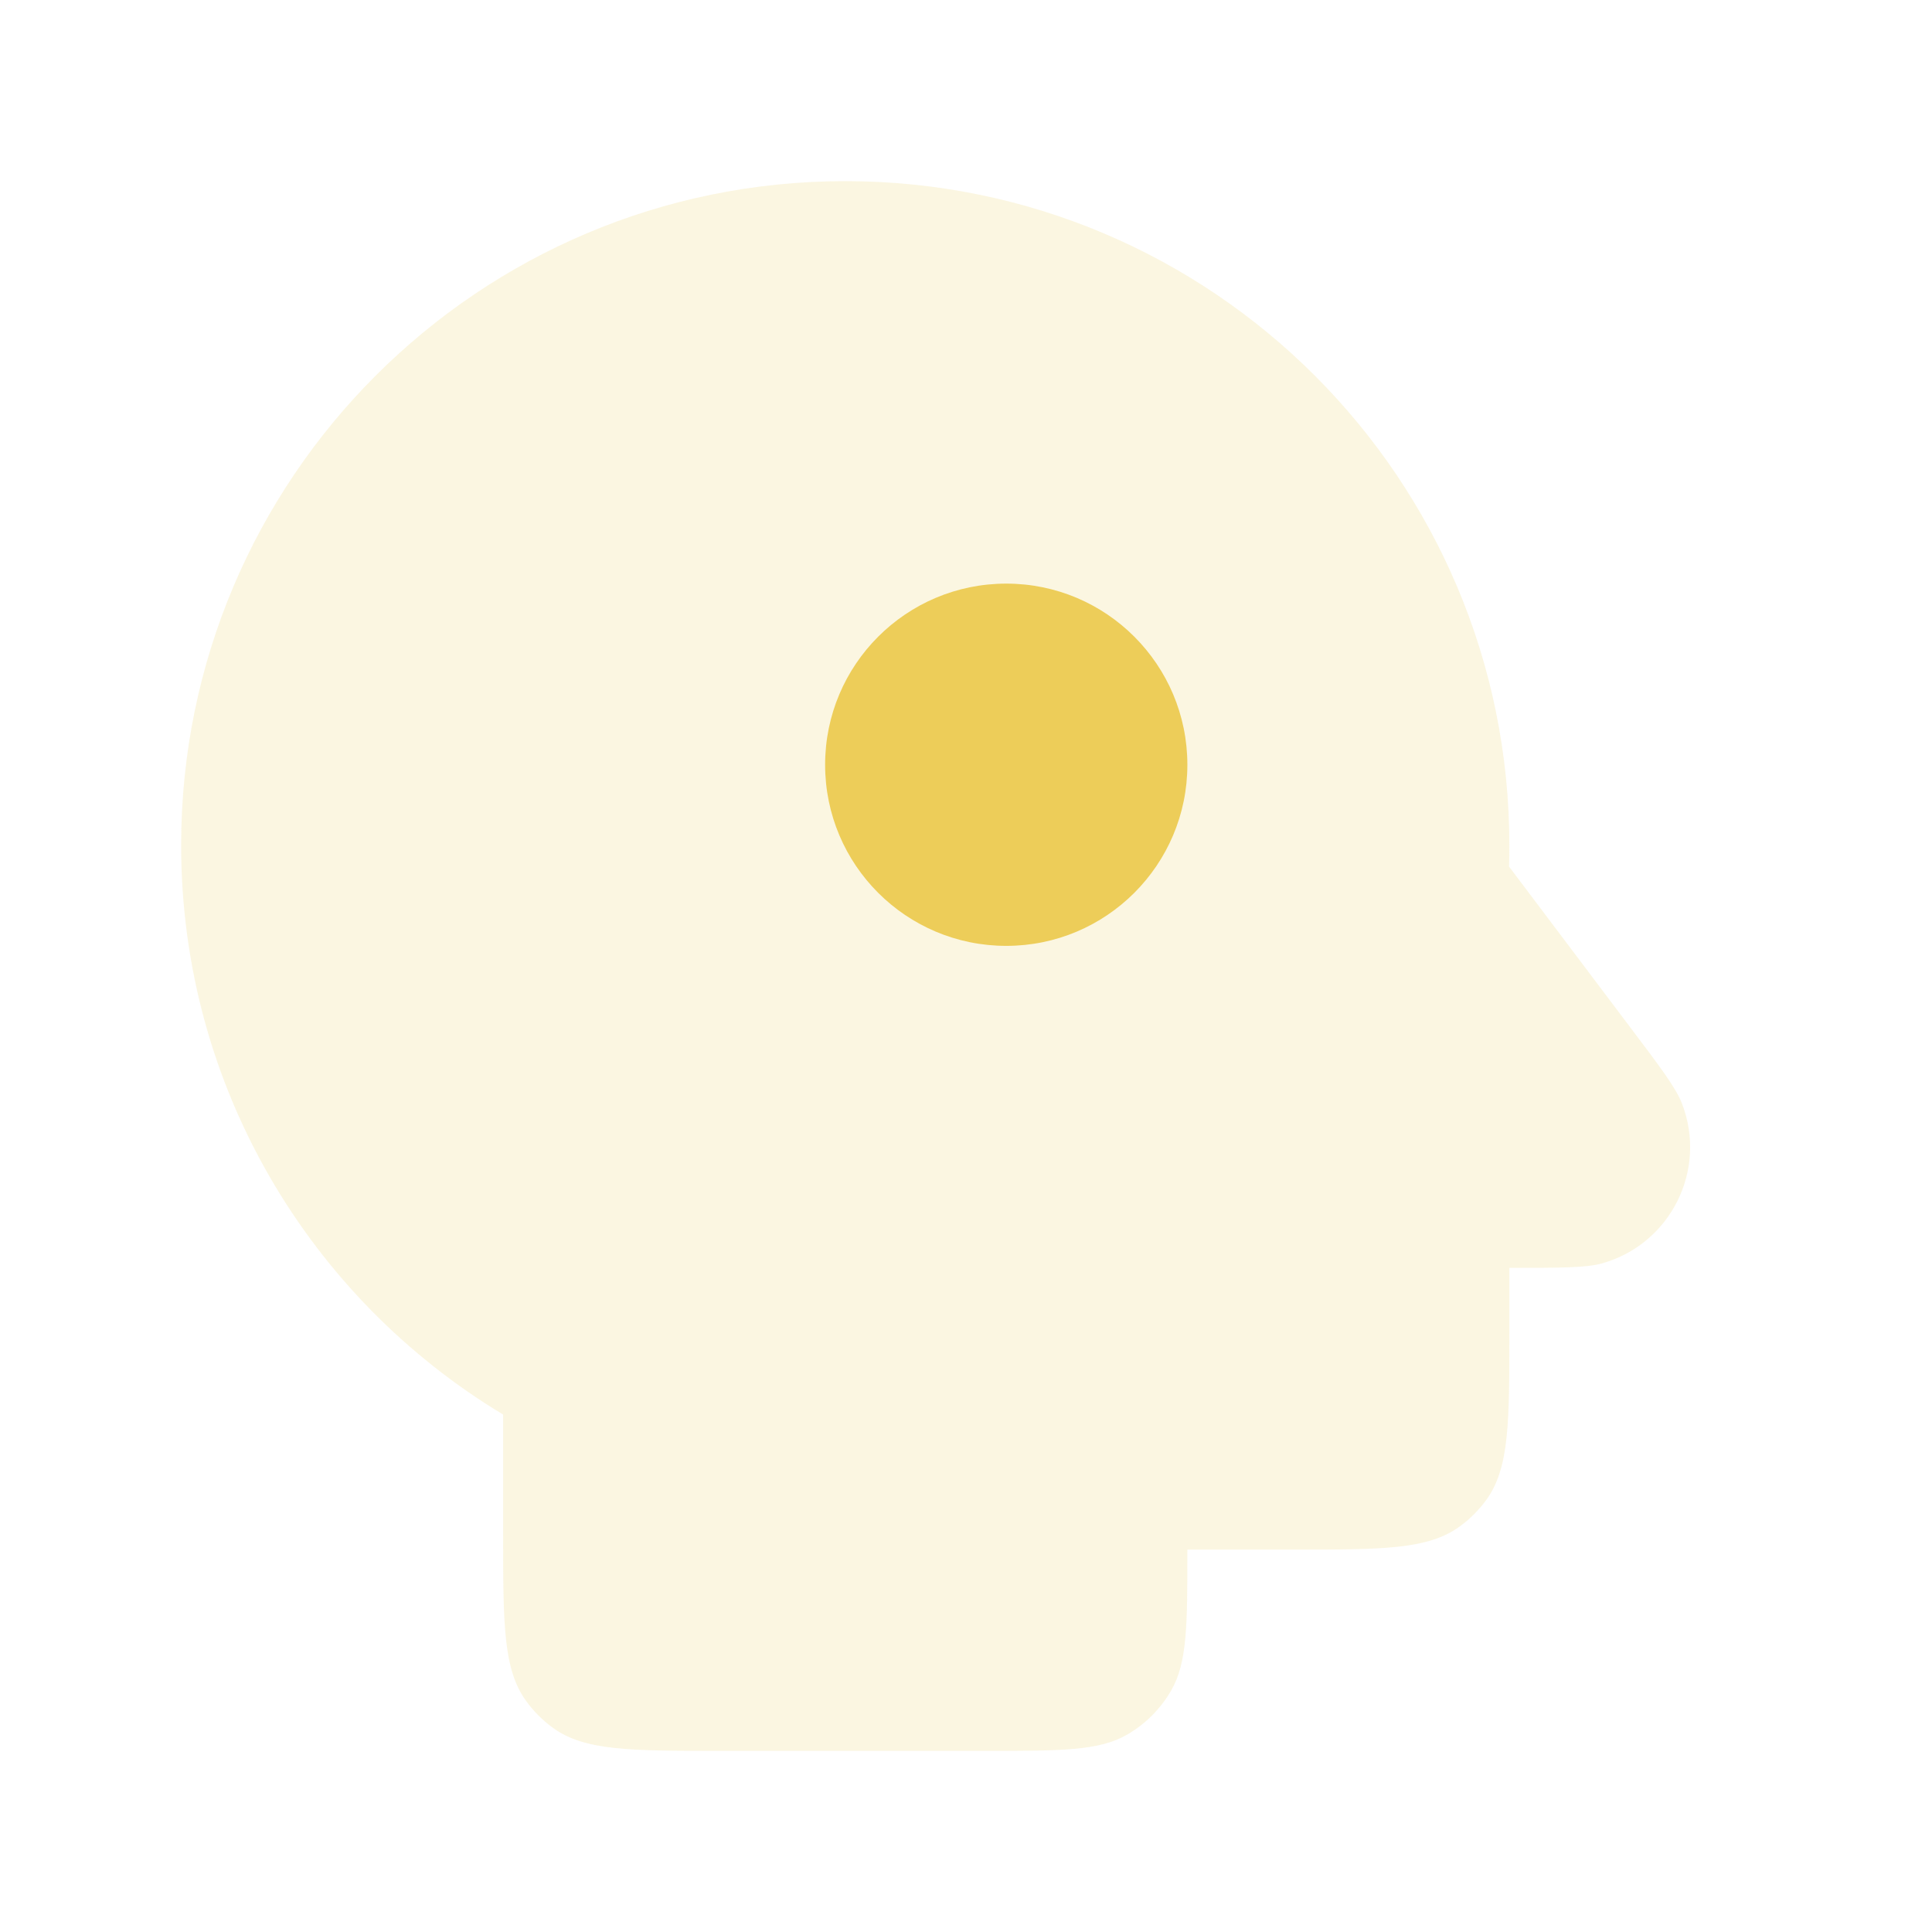
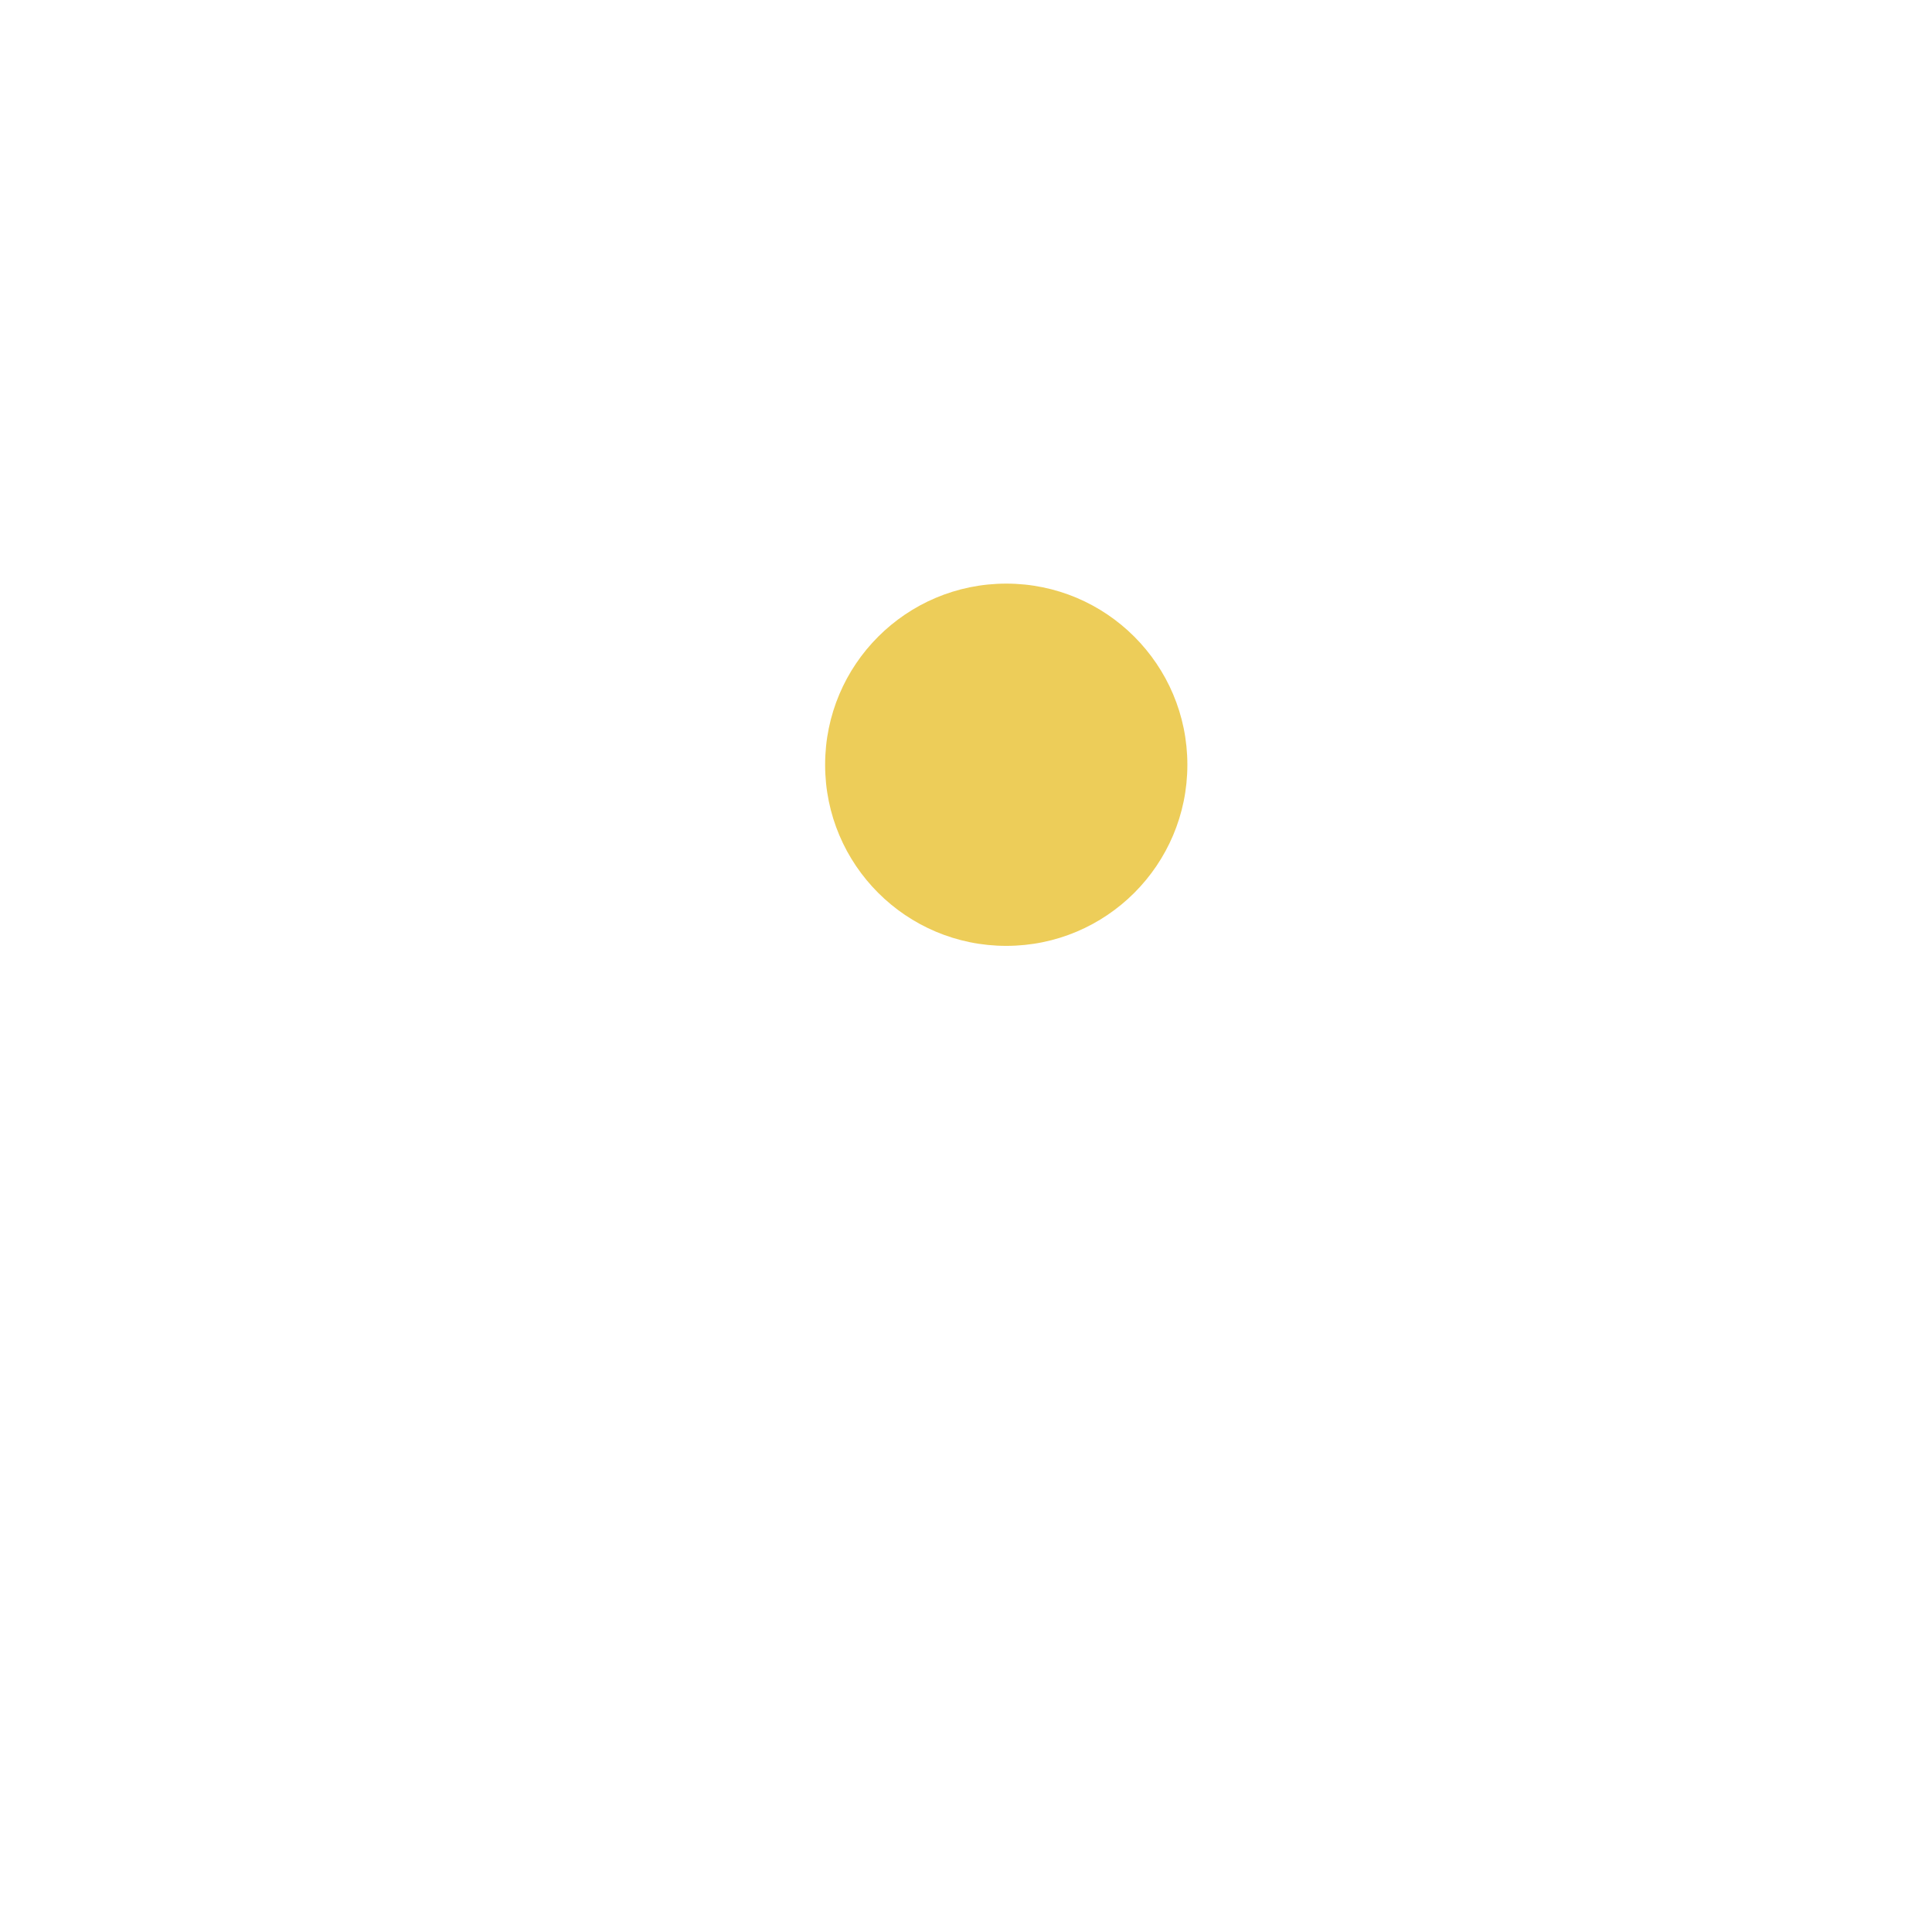
<svg xmlns="http://www.w3.org/2000/svg" width="50" height="50" viewBox="0 0 50 50" fill="none">
-   <path d="M21.875 4.688C12.383 4.688 4.688 12.383 4.688 21.875C4.688 28.131 8.03 33.604 13.021 36.609V39.688C13.021 42.031 13.021 43.203 13.618 44.024C13.81 44.29 14.044 44.523 14.309 44.716C15.13 45.312 16.302 45.312 18.646 45.312H25.521C27.468 45.312 28.442 45.312 29.167 44.894C29.642 44.62 30.036 44.225 30.31 43.75C30.729 43.025 30.729 42.051 30.729 40.104H33.438C35.781 40.104 36.953 40.104 37.774 39.507C38.04 39.315 38.273 39.081 38.466 38.816C39.062 37.995 39.062 36.823 39.062 34.479V32.812C40.385 32.812 41.046 32.812 41.462 32.696C43.238 32.195 44.197 30.272 43.526 28.552C43.37 28.15 42.971 27.622 42.175 26.567L39.054 22.427C39.06 22.244 39.062 22.06 39.062 21.875C39.062 12.383 31.367 4.688 21.875 4.688Z" fill="#EDCD59" fill-opacity="0.18" />
  <path d="M26.042 15.104C23.453 15.104 21.354 17.203 21.354 19.792C21.354 22.381 23.453 24.479 26.042 24.479C28.63 24.479 30.729 22.381 30.729 19.792C30.729 17.203 28.63 15.104 26.042 15.104Z" fill="#EDCD59" />
</svg>